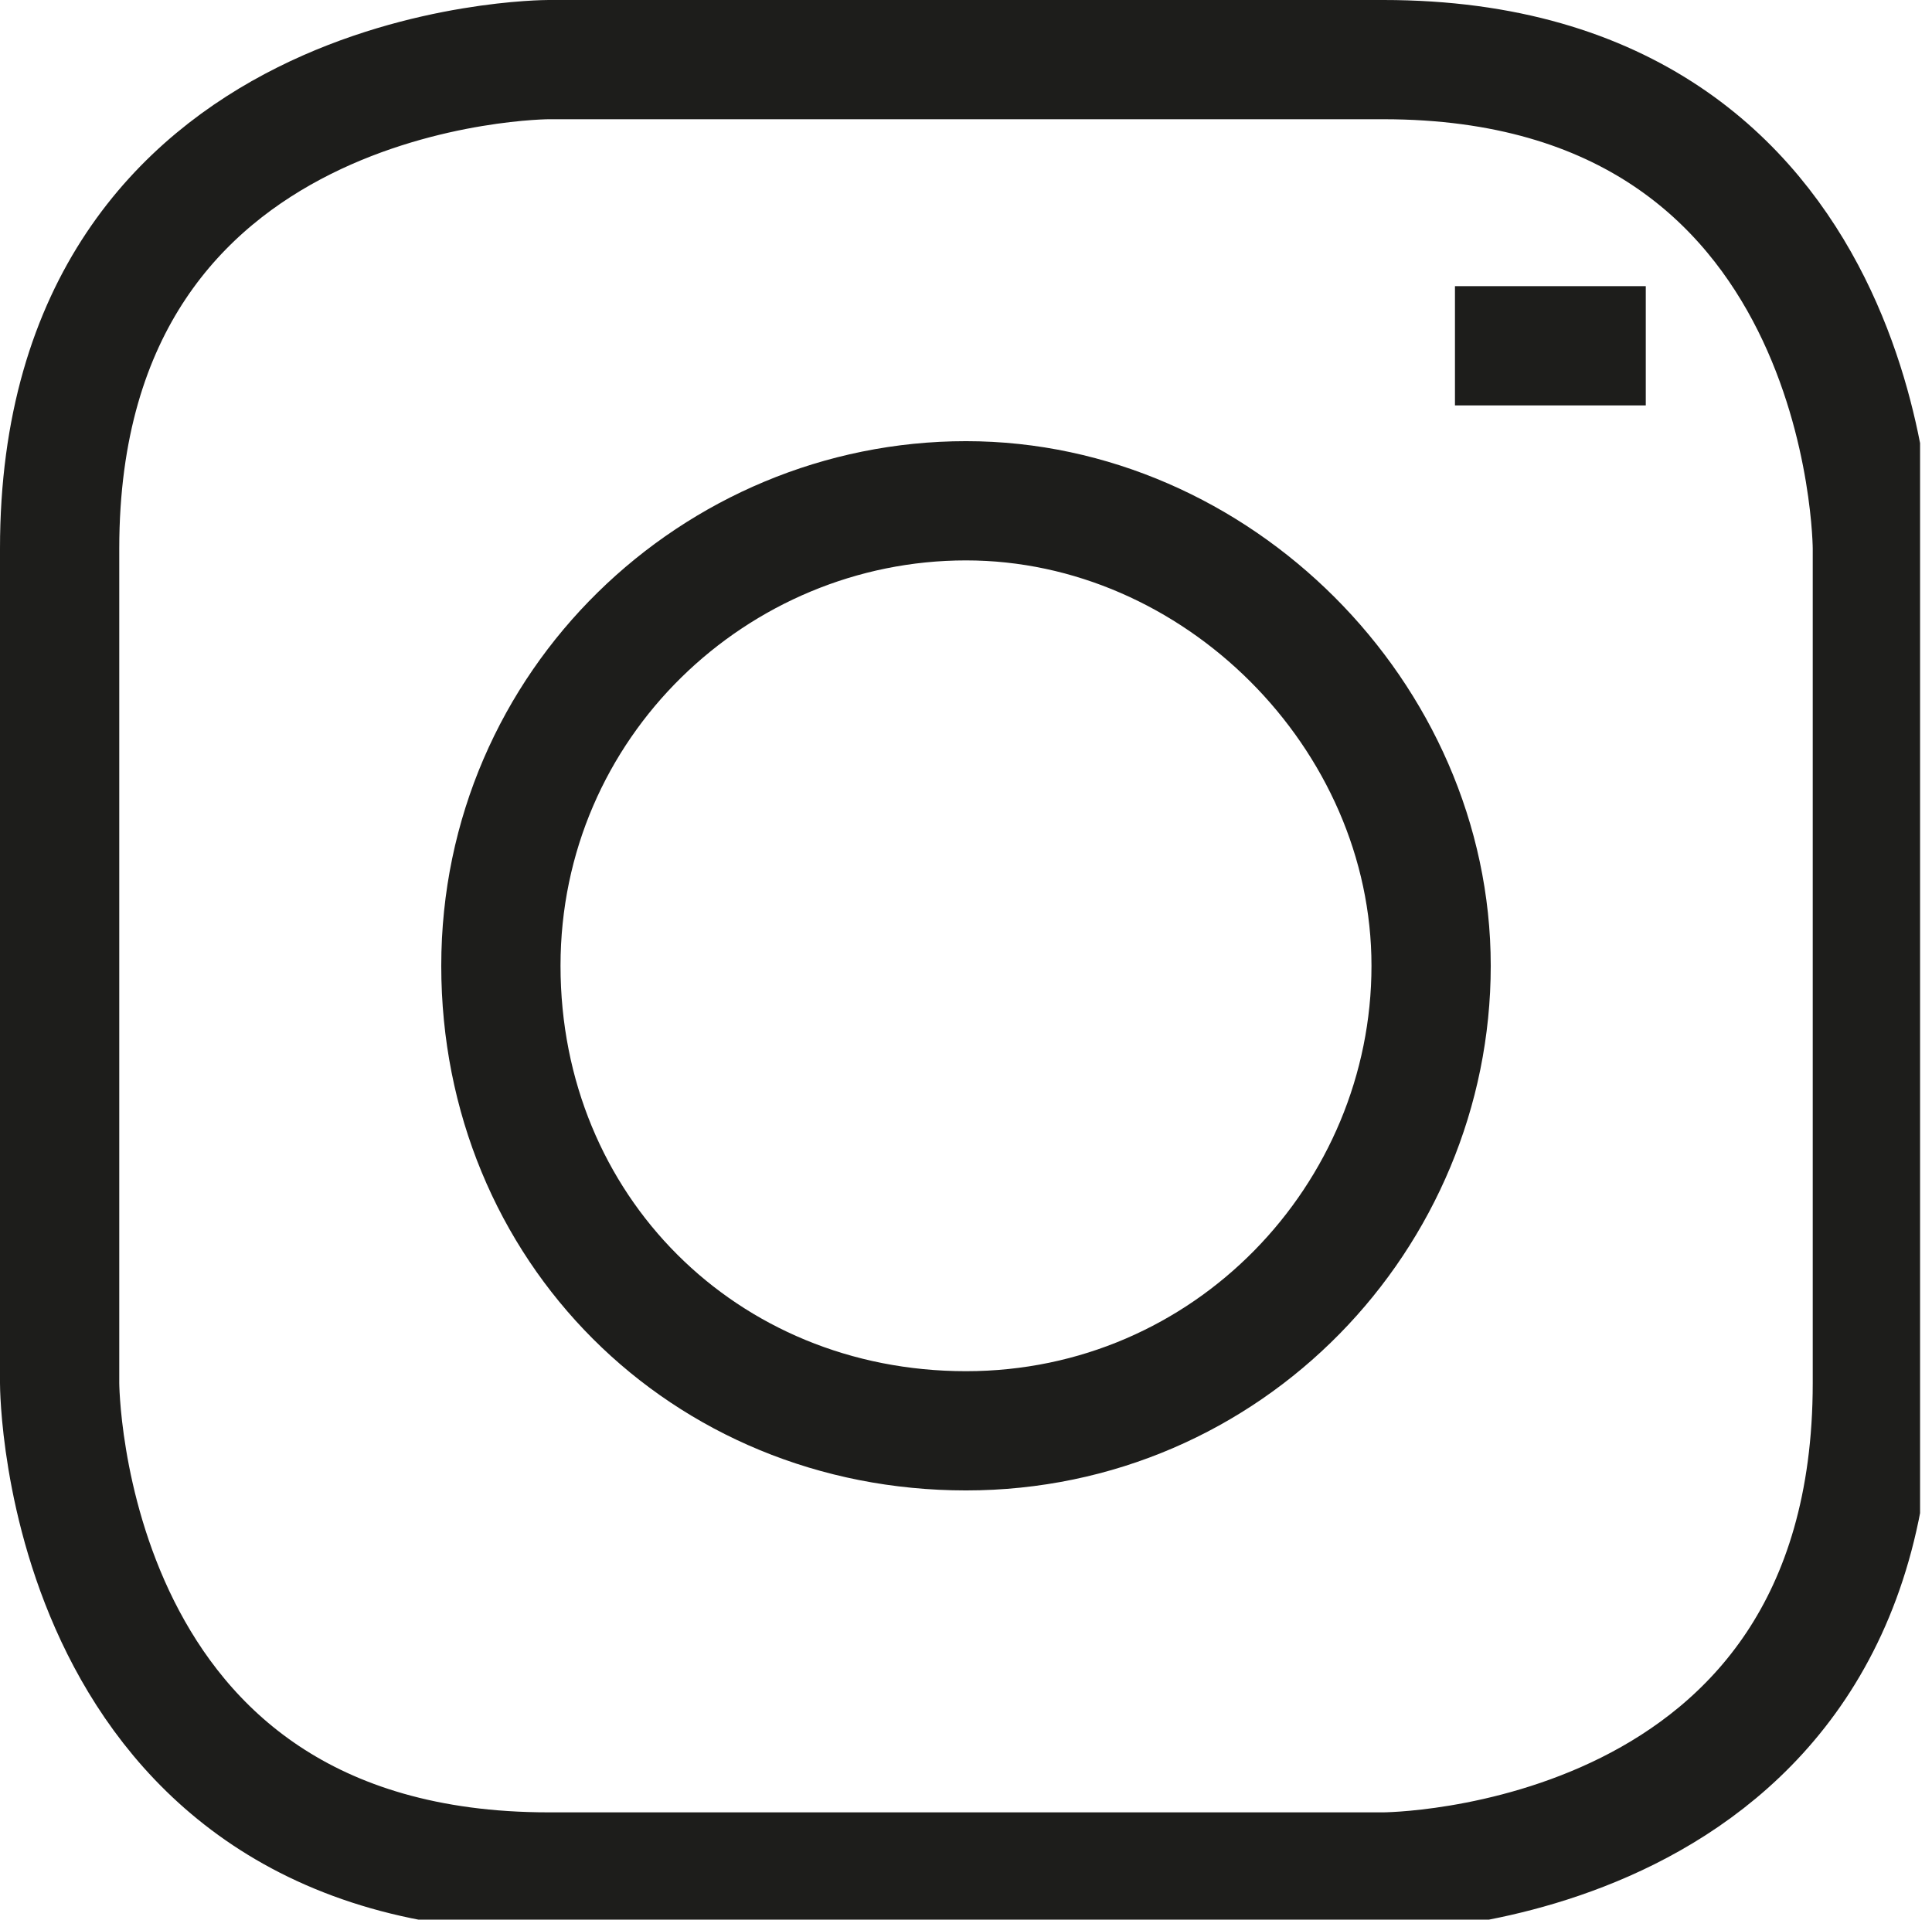
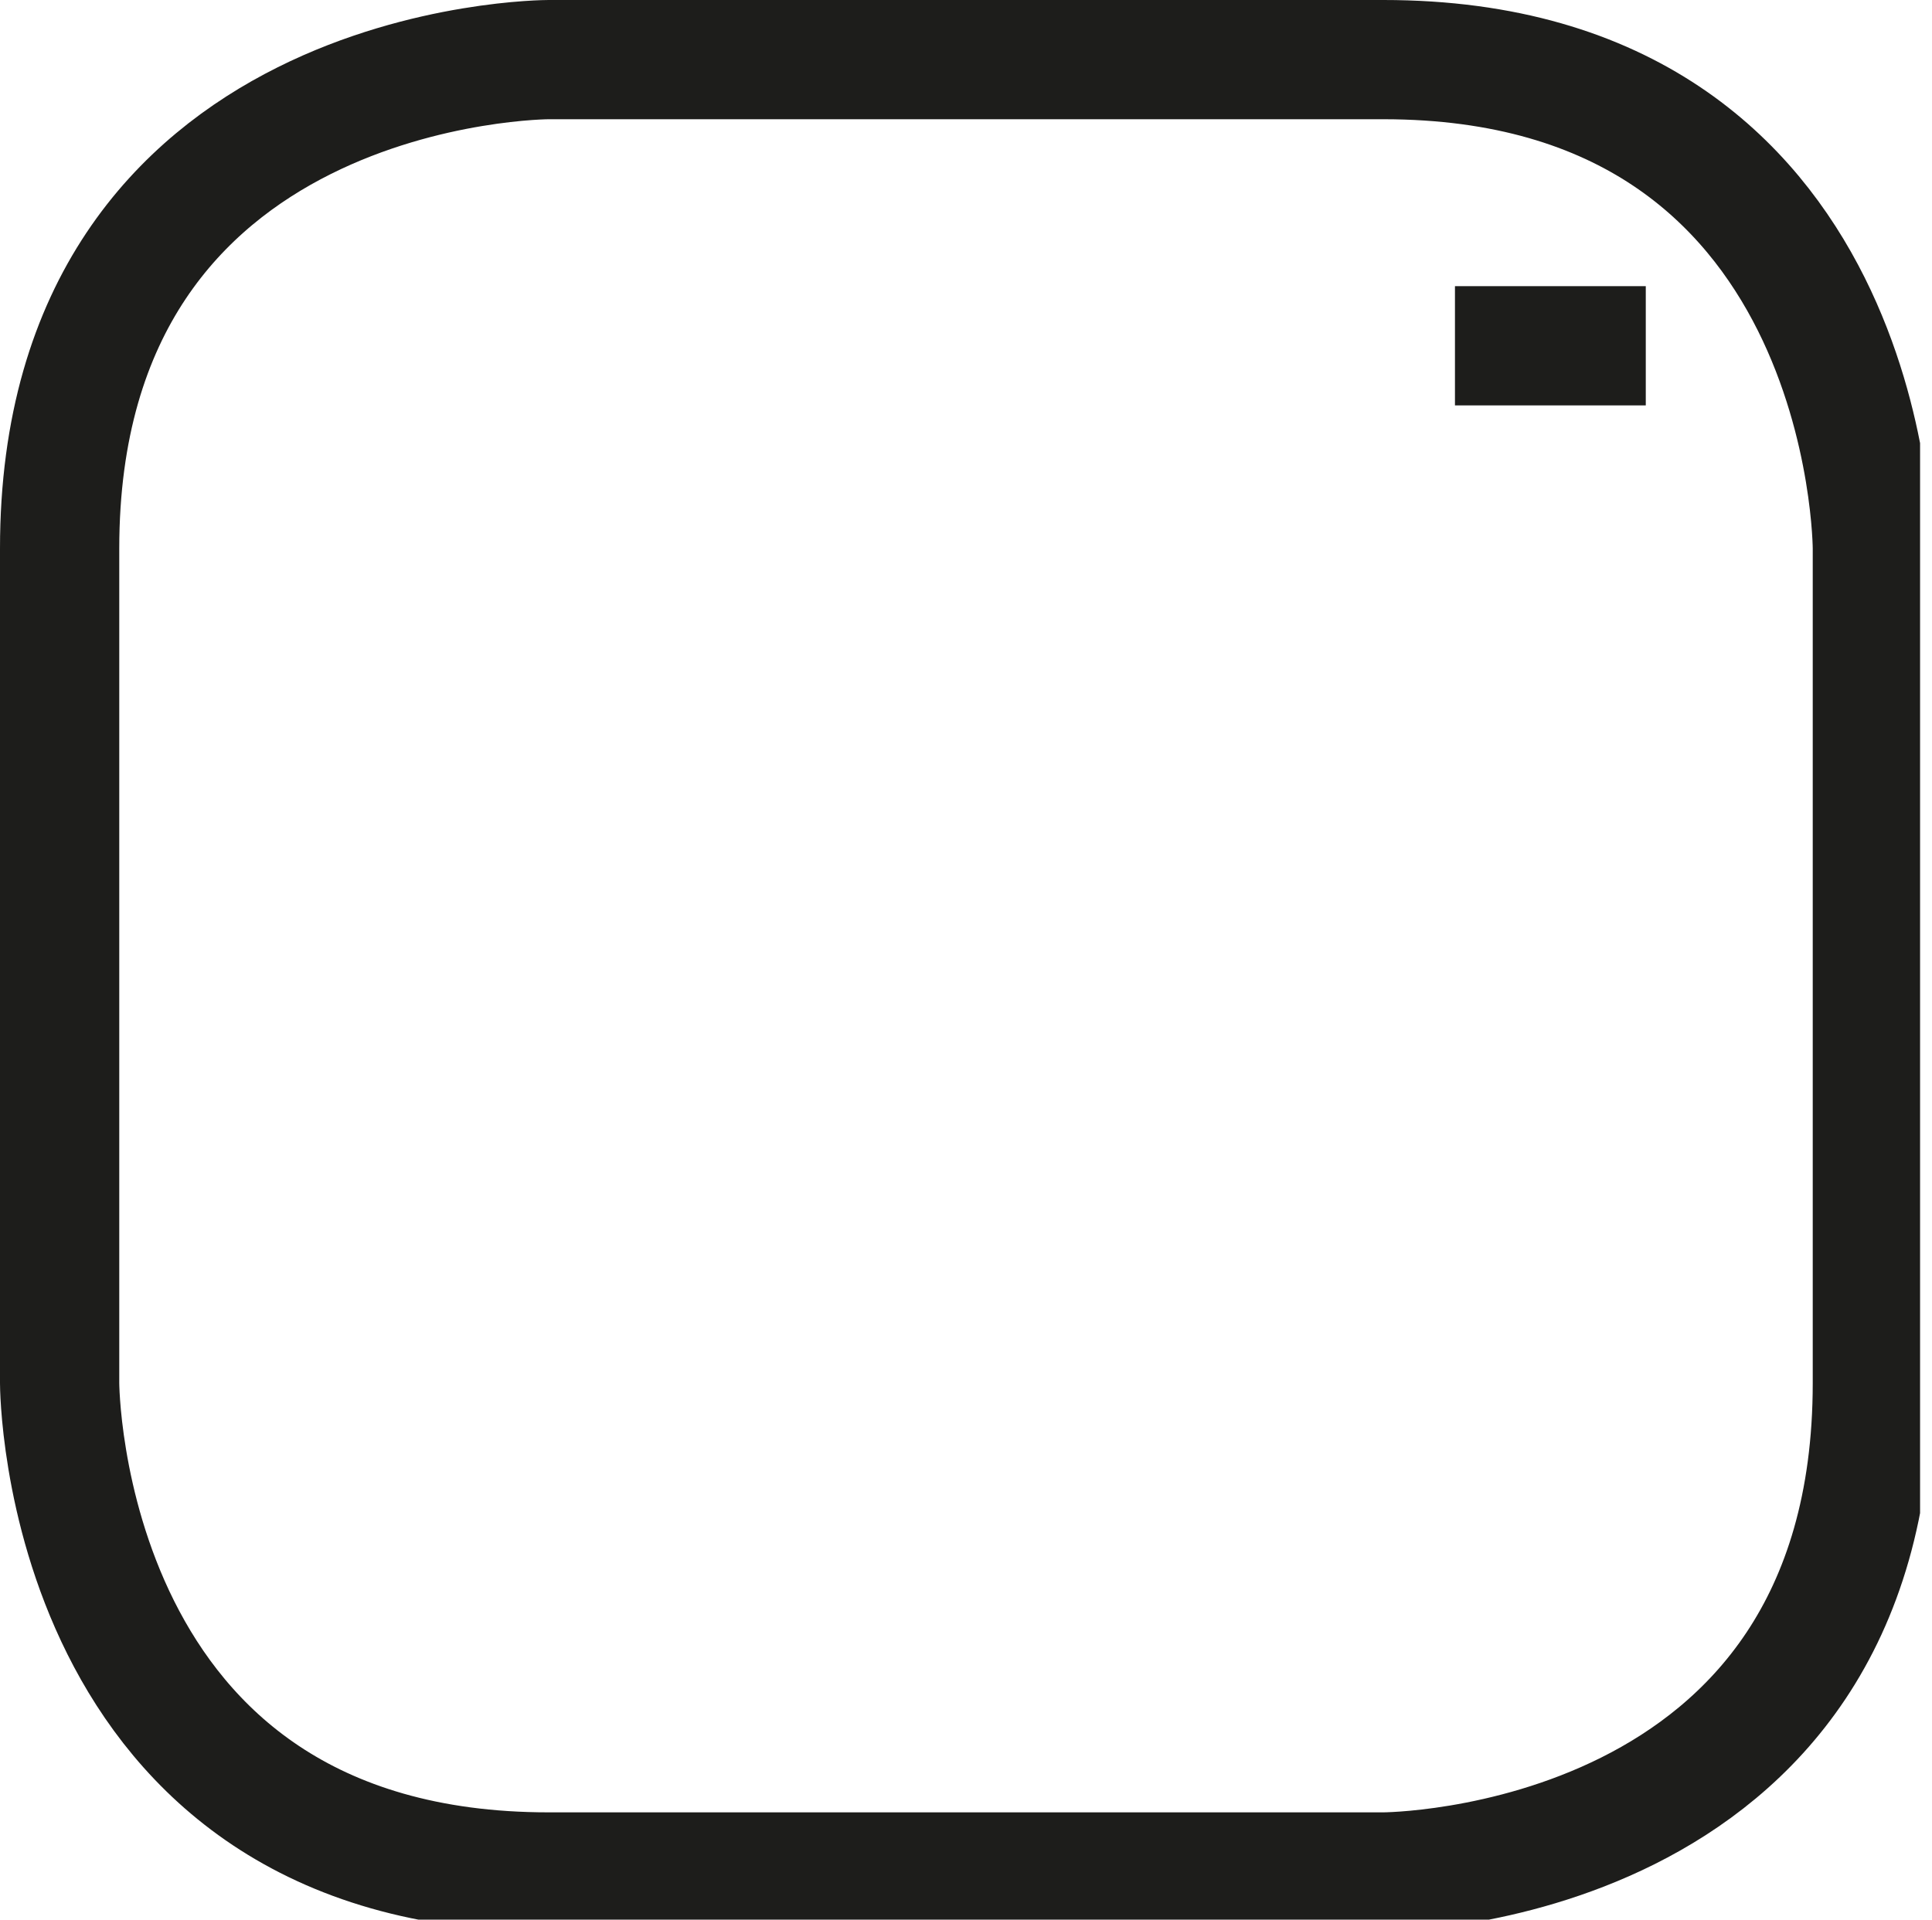
<svg xmlns="http://www.w3.org/2000/svg" xmlns:xlink="http://www.w3.org/1999/xlink" version="1.1" id="Calque_1" x="0px" y="0px" viewBox="0 0 16.2 16.1" style="enable-background:new 0 0 16.2 16.1;" xml:space="preserve">
  <style type="text/css">
	.st0{clip-path:url(#SVGID_2_);fill:none;stroke:#1D1D1B;}
	.st1{fill:none;stroke:#1D1D1B;}
</style>
  <g>
    <defs>
      <rect id="SVGID_1_" x="0" y="0" width="16.1" height="16.1" />
    </defs>
    <clipPath id="SVGID_2_">
      <use xlink:href="#SVGID_1_" style="overflow:visible;" />
    </clipPath>
    <path class="st0" d="M4.6,0.5c0,0-4.1,0-4.1,4.1v7c0,0,0,4.1,4.1,4.1h7c0,0,4.1,0,4.1-4.1v-7c0,0,0-4.1-4.1-4.1H4.6z" />
-     <path class="st0" d="M8.1,12c2.2,0,3.9-1.8,3.9-3.9s-1.8-3.9-3.9-3.9S4.2,5.9,4.2,8.1S5.9,12,8.1,12z" />
  </g>
  <line class="st1" x1="12.2" y1="2.9" x2="13.8" y2="2.9" />
</svg>